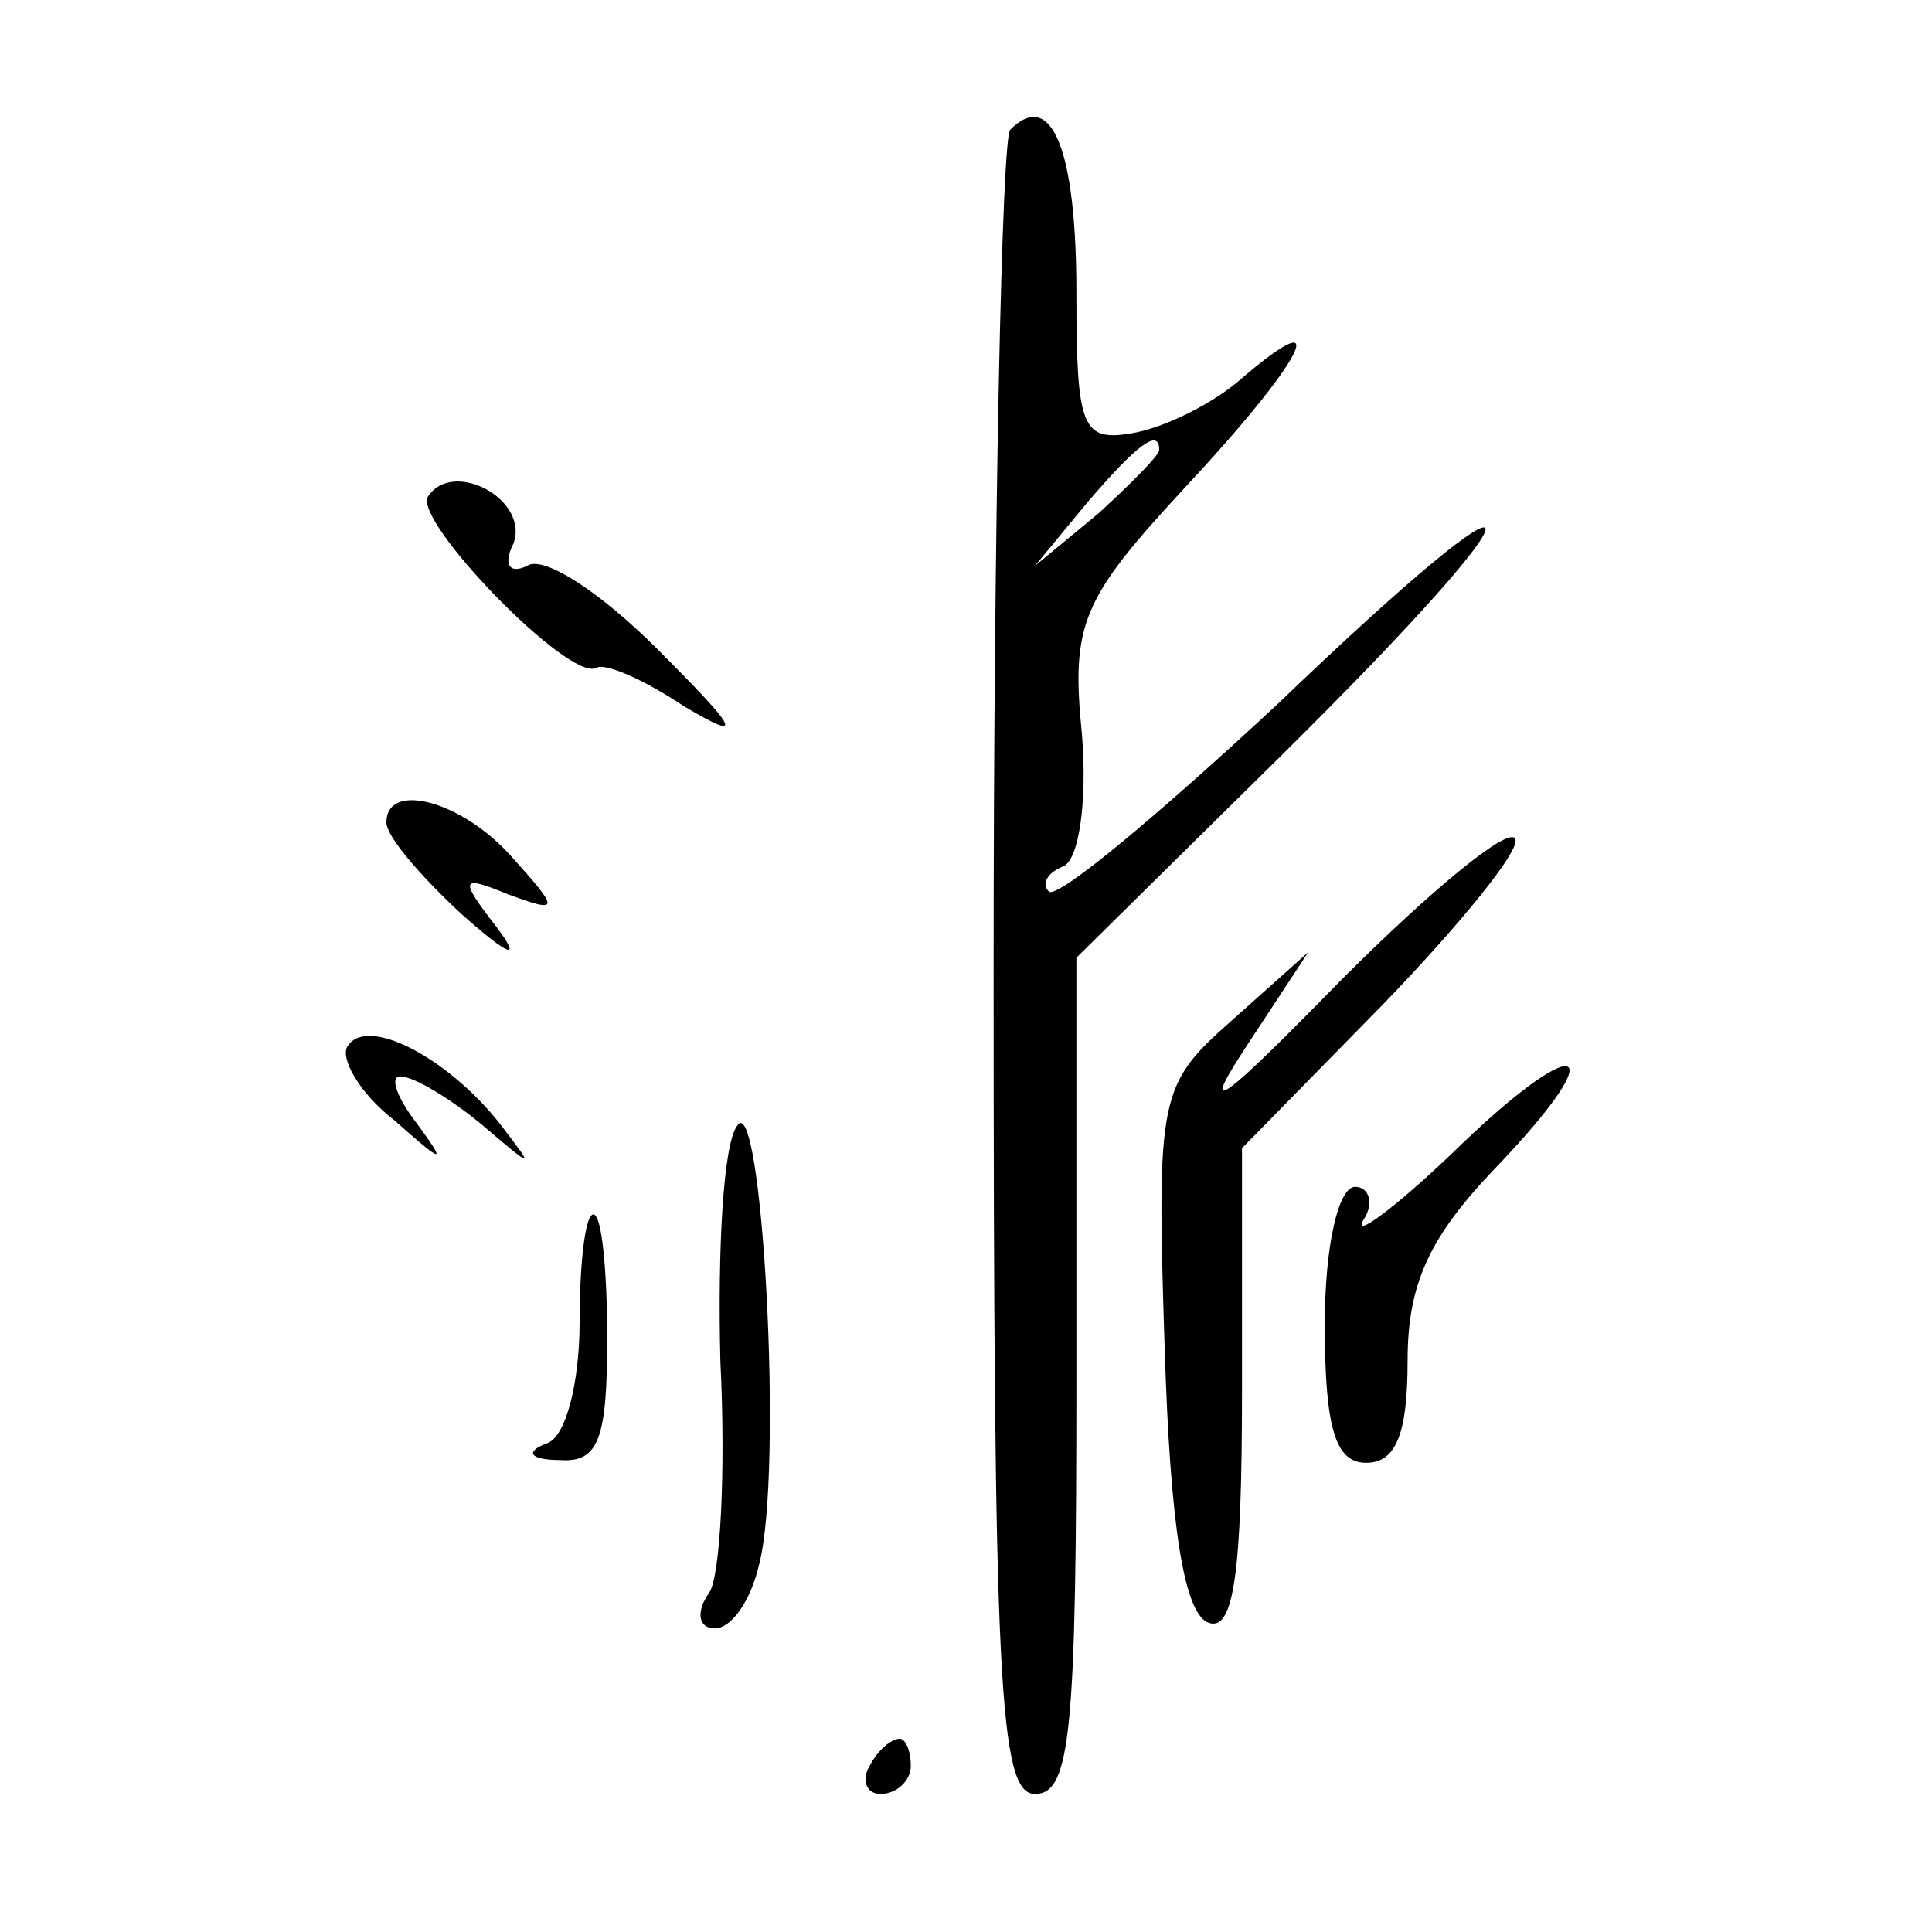
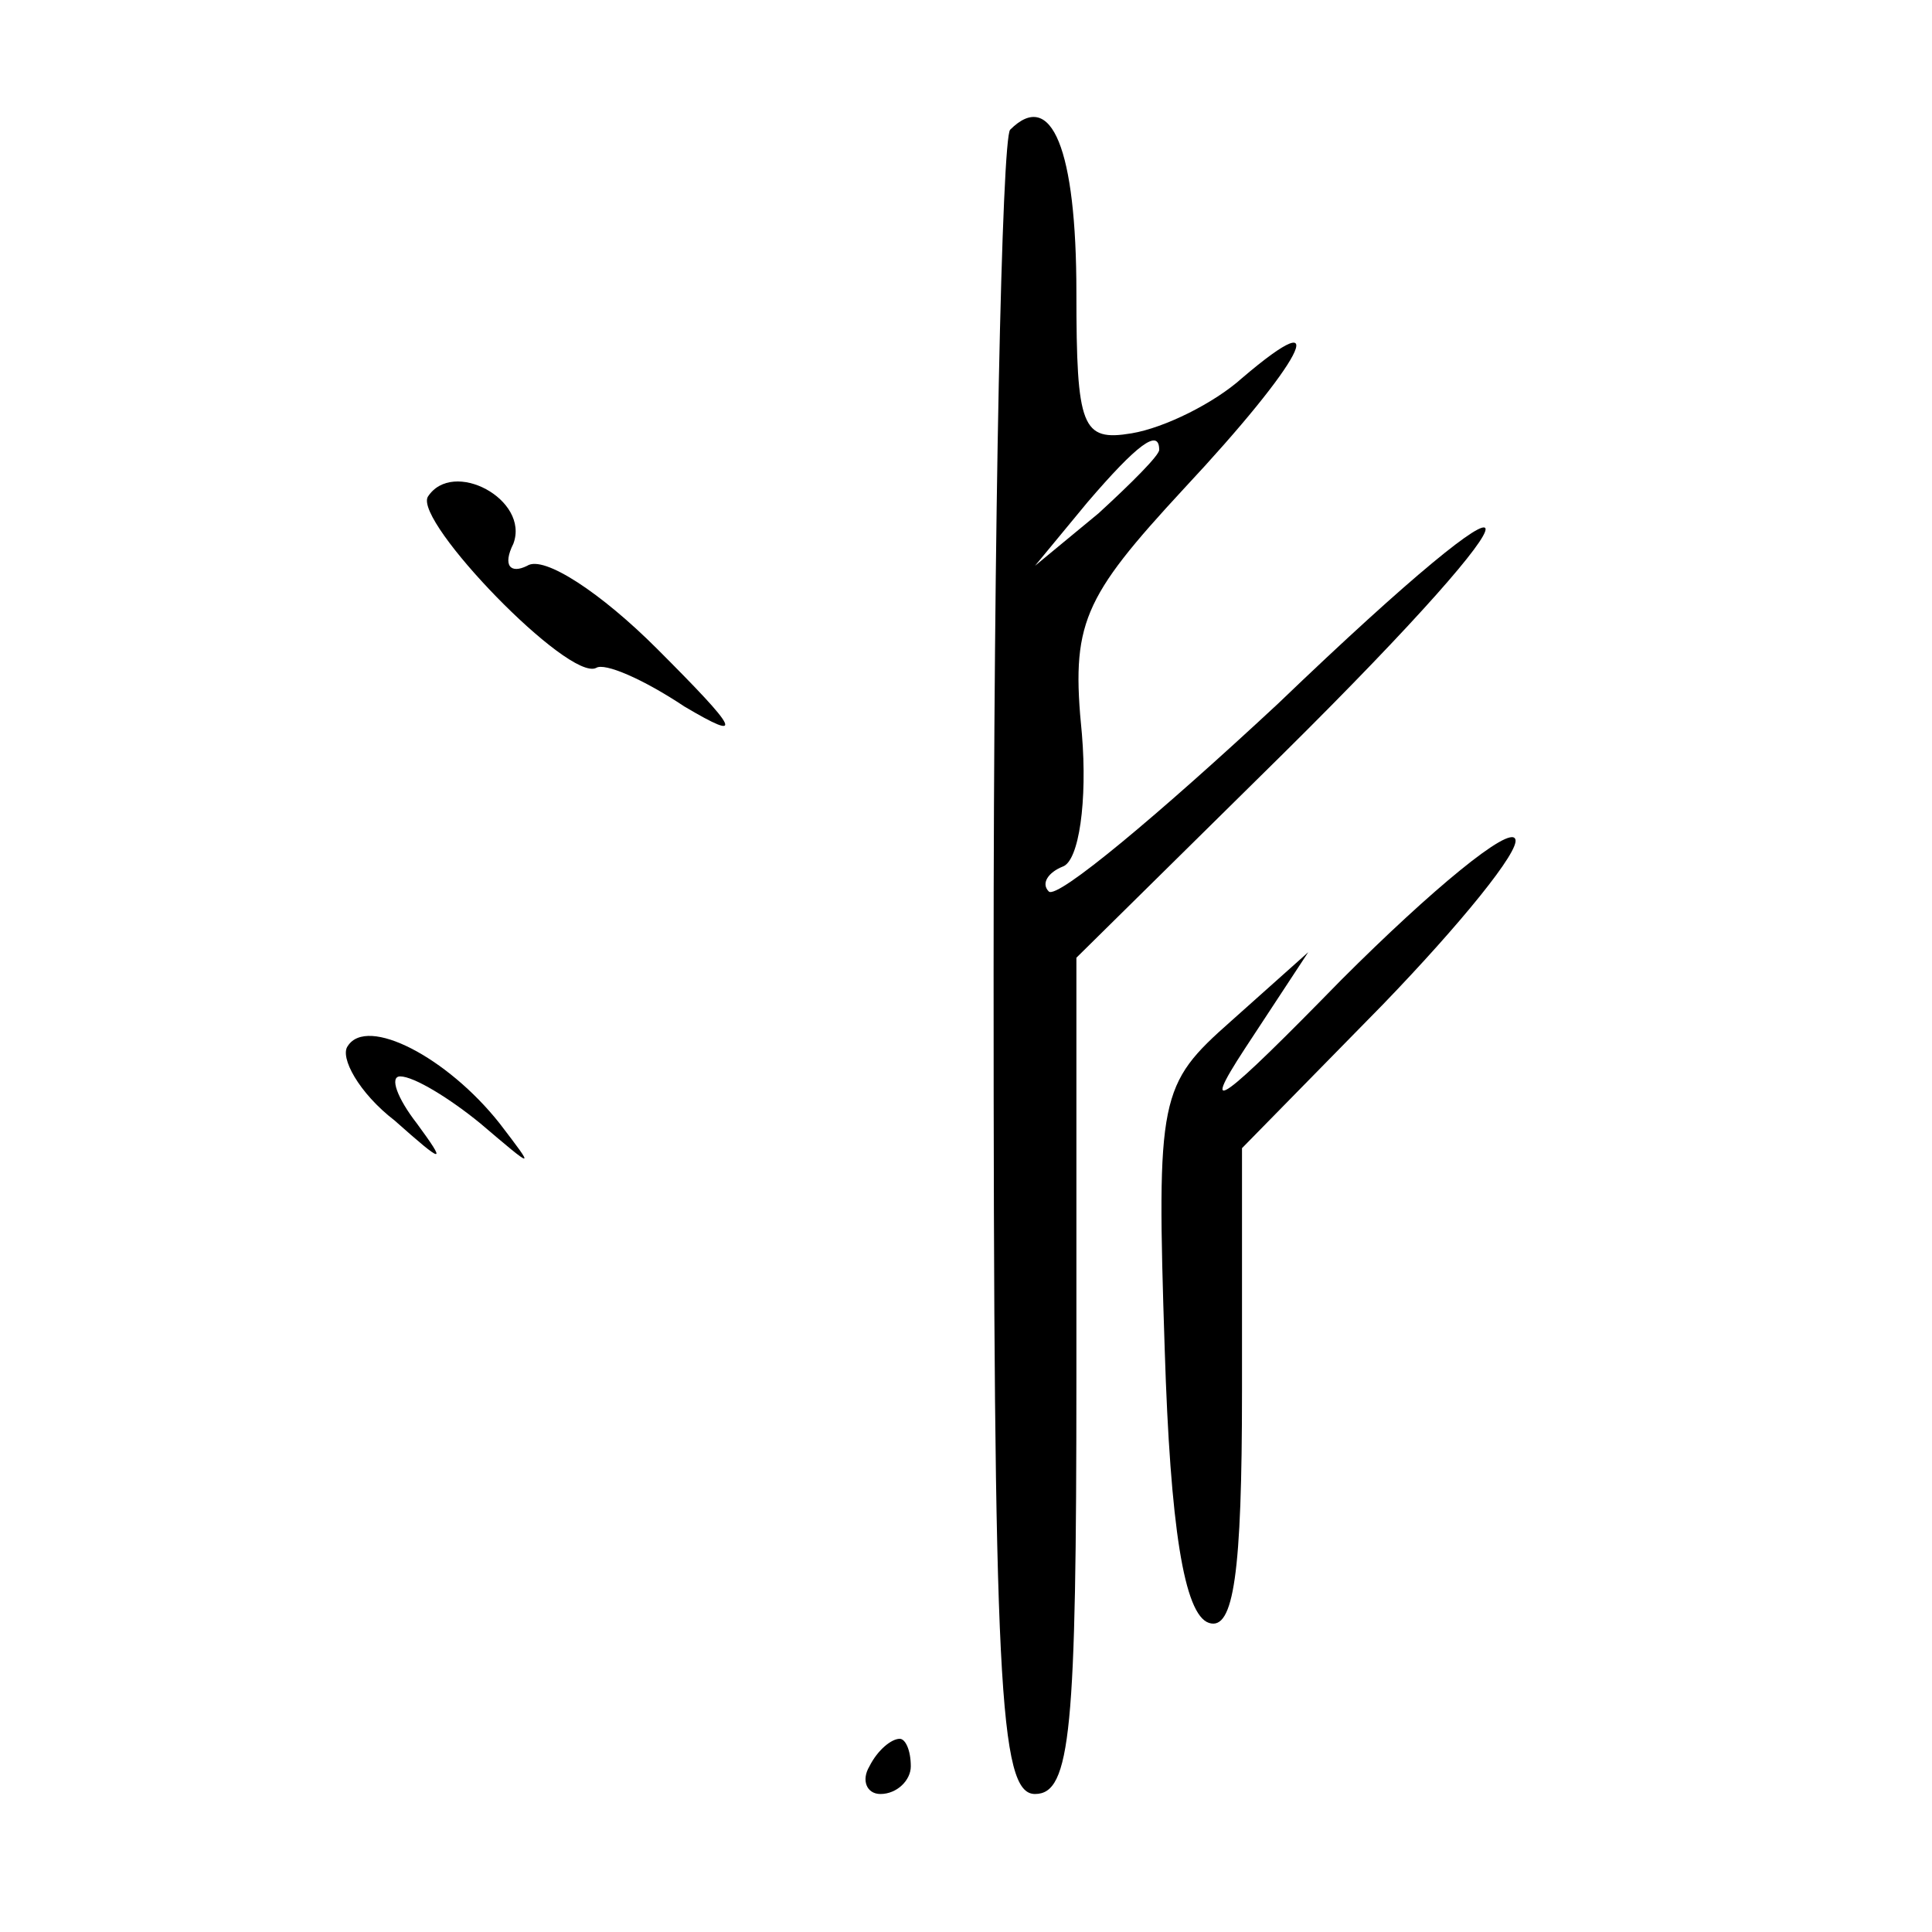
<svg xmlns="http://www.w3.org/2000/svg" version="1.0" width="70pt" height="70pt" viewBox="0 0 70 70" preserveAspectRatio="xMidYMid meet">
  <g transform="translate(0,70) scale(0.1,-0.1)" fill="#000000" stroke="none">
    <path d="M366 653 c-3 -3 -6 -141 -6 -305 0 -258 2 -298 15 -298 13 0 15 23 15 151 l0 152 75 74 c99 98 97 113 -2 18 -43 -40 -80 -71 -83 -68 -3 3 0 7 5 9 6 2 9 24 7 48 -4 40 0 49 37 89 43 46 55 69 21 40 -10 -9 -28 -18 -40 -20 -18 -3 -20 2 -20 51 0 52 -9 74 -24 59z m54 -116 c0 -2 -10 -12 -22 -23 l-23 -19 19 23 c18 21 26 27 26 19z" />
    <path d="M155 520 c-5 -9 51 -67 61 -62 3 2 17 -4 32 -14 22 -13 20 -9 -10 21 -20 20 -41 34 -47 30 -6 -3 -9 0 -5 8 6 16 -22 31 -31 17z" />
-     <path d="M140 402 c0 -5 12 -19 27 -33 18 -16 22 -17 13 -5 -14 18 -13 19 4 12 19 -7 19 -6 1 14 -18 20 -45 27 -45 12z" />
    <path d="M486 345 c-43 -44 -52 -51 -35 -25 l23 35 -28 -25 c-26 -23 -27 -27 -24 -119 2 -64 7 -96 16 -99 9 -3 12 18 12 84 l0 88 51 52 c28 29 50 56 48 60 -2 5 -30 -18 -63 -51z" />
    <path d="M126 321 c-3 -4 4 -17 17 -27 18 -16 19 -16 8 -1 -7 9 -10 17 -6 17 5 0 18 -8 29 -17 20 -17 20 -17 7 0 -19 24 -48 39 -55 28z" />
-     <path d="M526 282 c-21 -20 -36 -31 -32 -24 4 6 2 12 -3 12 -6 0 -11 -21 -11 -50 0 -38 4 -50 15 -50 11 0 15 11 15 37 0 28 8 45 32 70 44 46 30 50 -16 5z" />
-     <path d="M267 292 c-5 -7 -7 -45 -6 -85 2 -40 0 -78 -4 -84 -5 -7 -4 -13 2 -13 6 0 13 10 16 23 9 34 1 174 -8 159z" />
-     <path d="M210 221 c0 -22 -5 -42 -12 -44 -8 -3 -6 -6 5 -6 14 -1 17 8 17 44 0 25 -2 45 -5 45 -3 0 -5 -18 -5 -39z" />
    <path d="M315 60 c-3 -5 -1 -10 4 -10 6 0 11 5 11 10 0 6 -2 10 -4 10 -3 0 -8 -4 -11 -10z" />
  </g>
</svg>